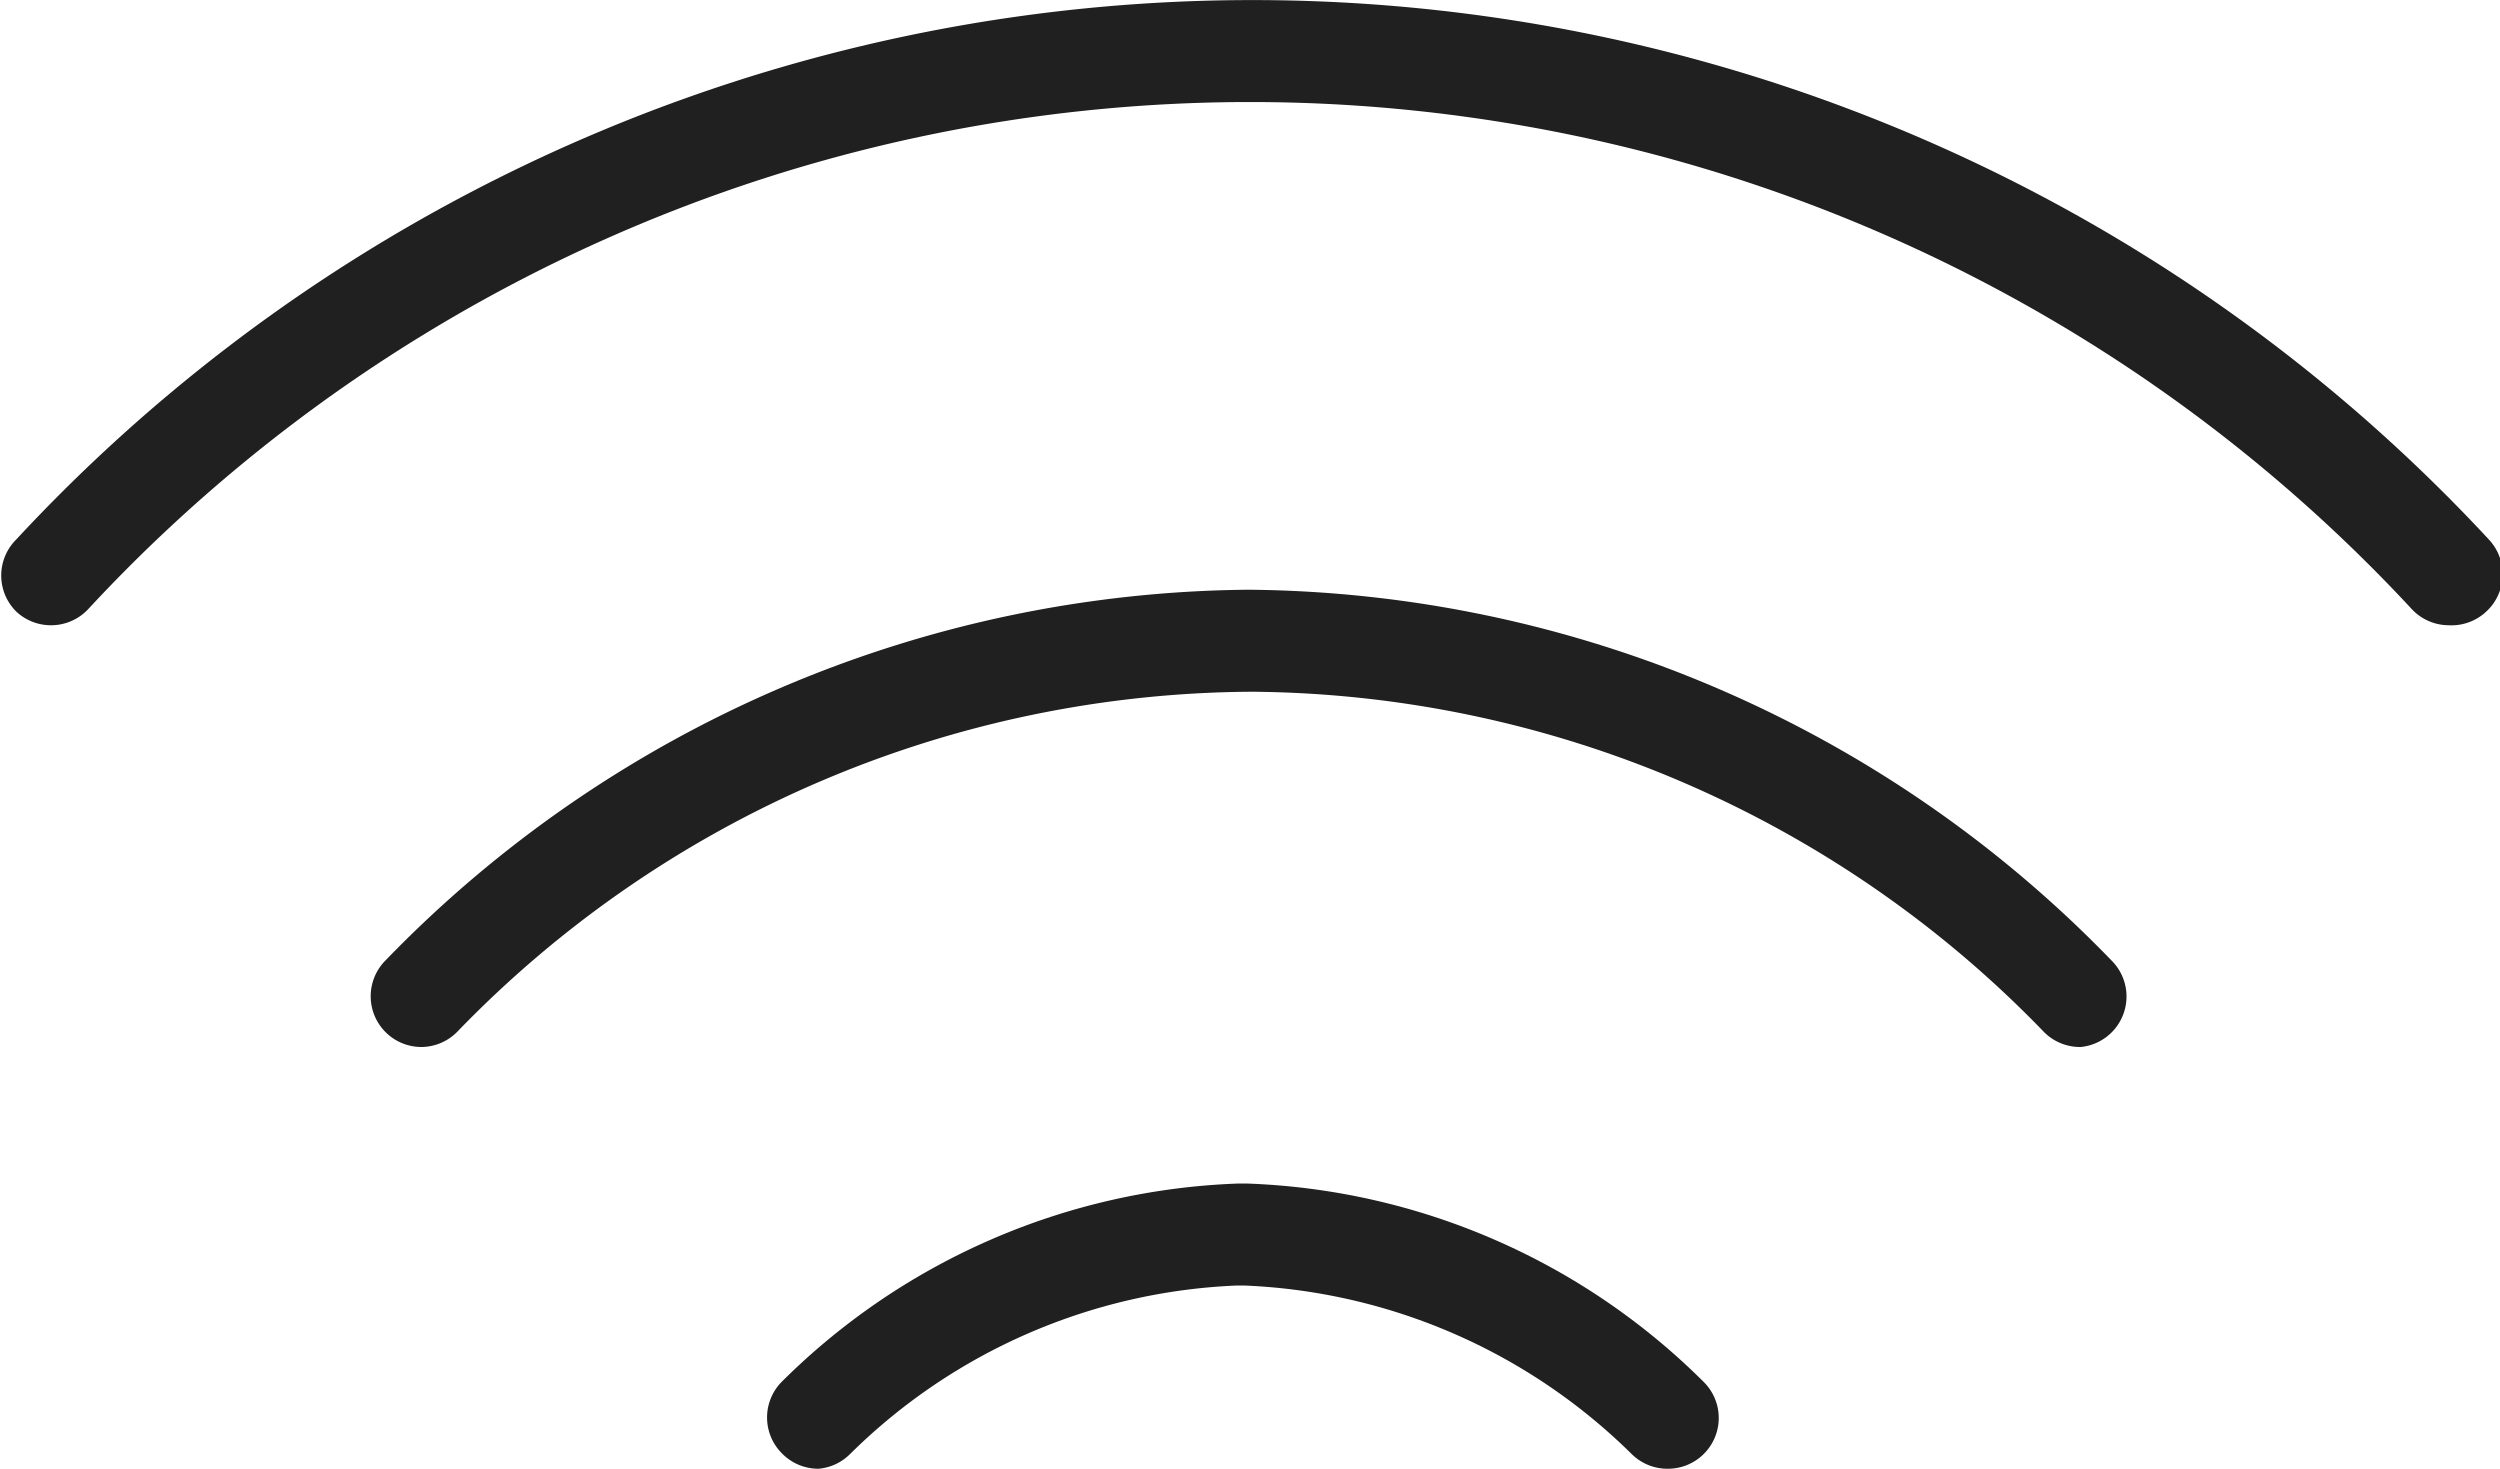
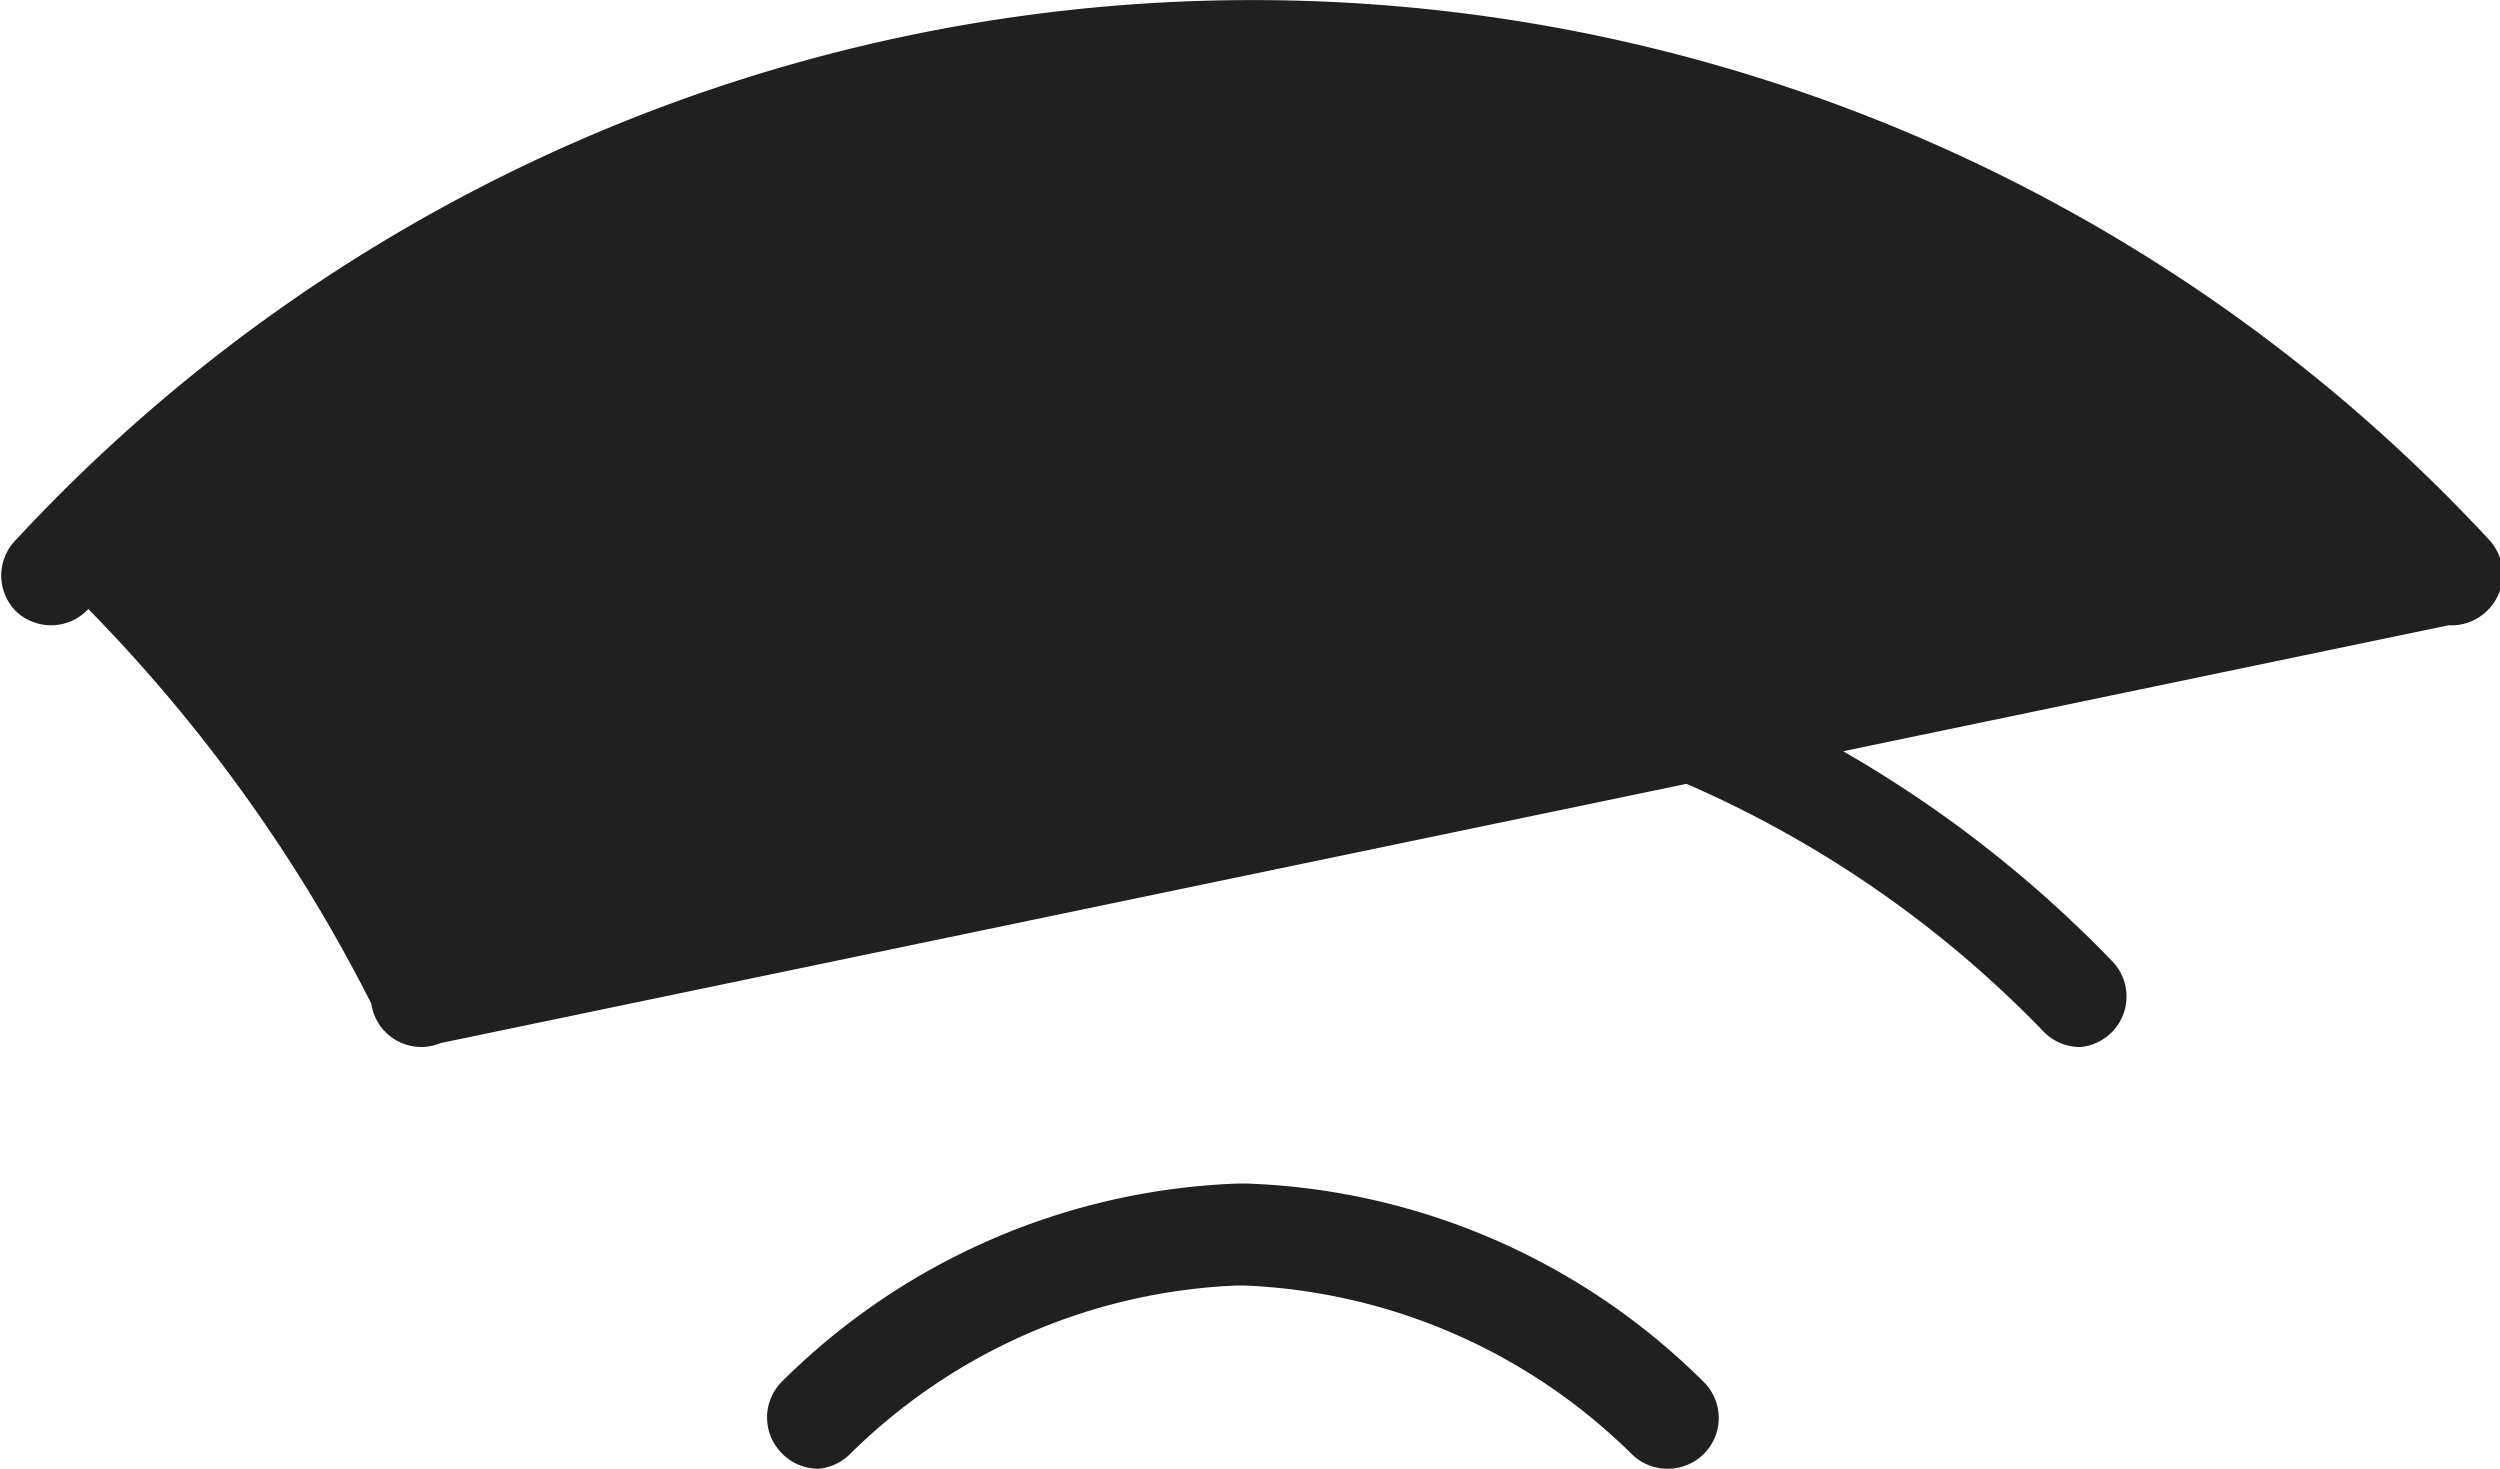
<svg xmlns="http://www.w3.org/2000/svg" viewBox="0 0 49.26 28.94">
  <defs>
    <style>.cls-1{fill:#202020;}</style>
  </defs>
  <title>アセット 2</title>
  <g id="レイヤー_2" data-name="レイヤー 2">
    <g id="contents">
-       <path class="cls-1" d="M16.13,28.94a1,1,0,0,1-.72-.3,1,1,0,0,1,0-1.42,13.42,13.42,0,0,1,9-3.9h.15a13.42,13.42,0,0,1,9,3.9,1,1,0,0,1-.7,1.72h0a1,1,0,0,1-.71-.29,11.53,11.53,0,0,0-7.63-3.32h-.15a11.5,11.5,0,0,0-7.62,3.32A1,1,0,0,1,16.13,28.94ZM8.31,20.63a1,1,0,0,1-.71-.29,1,1,0,0,1,0-1.42,23.93,23.93,0,0,1,17-7.3,23.93,23.93,0,0,1,17,7.3A1,1,0,0,1,41,20.63a1,1,0,0,1-.72-.29,21.92,21.92,0,0,0-15.6-6.71A21.92,21.92,0,0,0,9,20.34,1,1,0,0,1,8.31,20.63Zm39.94-8.31a1,1,0,0,1-.73-.32A31.22,31.22,0,0,0,1.74,12a1,1,0,0,1-.74.32,1,1,0,0,1-.68-.27,1,1,0,0,1,0-1.42,33.23,33.23,0,0,1,48.72,0,1,1,0,0,1-.05,1.42A1,1,0,0,1,48.25,12.32Z" />
+       <path class="cls-1" d="M16.13,28.94a1,1,0,0,1-.72-.3,1,1,0,0,1,0-1.42,13.42,13.42,0,0,1,9-3.9h.15a13.42,13.42,0,0,1,9,3.9,1,1,0,0,1-.7,1.72h0a1,1,0,0,1-.71-.29,11.53,11.53,0,0,0-7.63-3.32h-.15a11.5,11.5,0,0,0-7.62,3.32A1,1,0,0,1,16.13,28.94ZM8.31,20.63a1,1,0,0,1-.71-.29,1,1,0,0,1,0-1.42,23.93,23.93,0,0,1,17-7.3,23.93,23.93,0,0,1,17,7.3A1,1,0,0,1,41,20.63a1,1,0,0,1-.72-.29,21.92,21.92,0,0,0-15.6-6.71A21.92,21.92,0,0,0,9,20.34,1,1,0,0,1,8.31,20.63Za1,1,0,0,1-.73-.32A31.22,31.22,0,0,0,1.74,12a1,1,0,0,1-.74.32,1,1,0,0,1-.68-.27,1,1,0,0,1,0-1.42,33.23,33.23,0,0,1,48.72,0,1,1,0,0,1-.05,1.42A1,1,0,0,1,48.25,12.32Z" />
    </g>
  </g>
</svg>